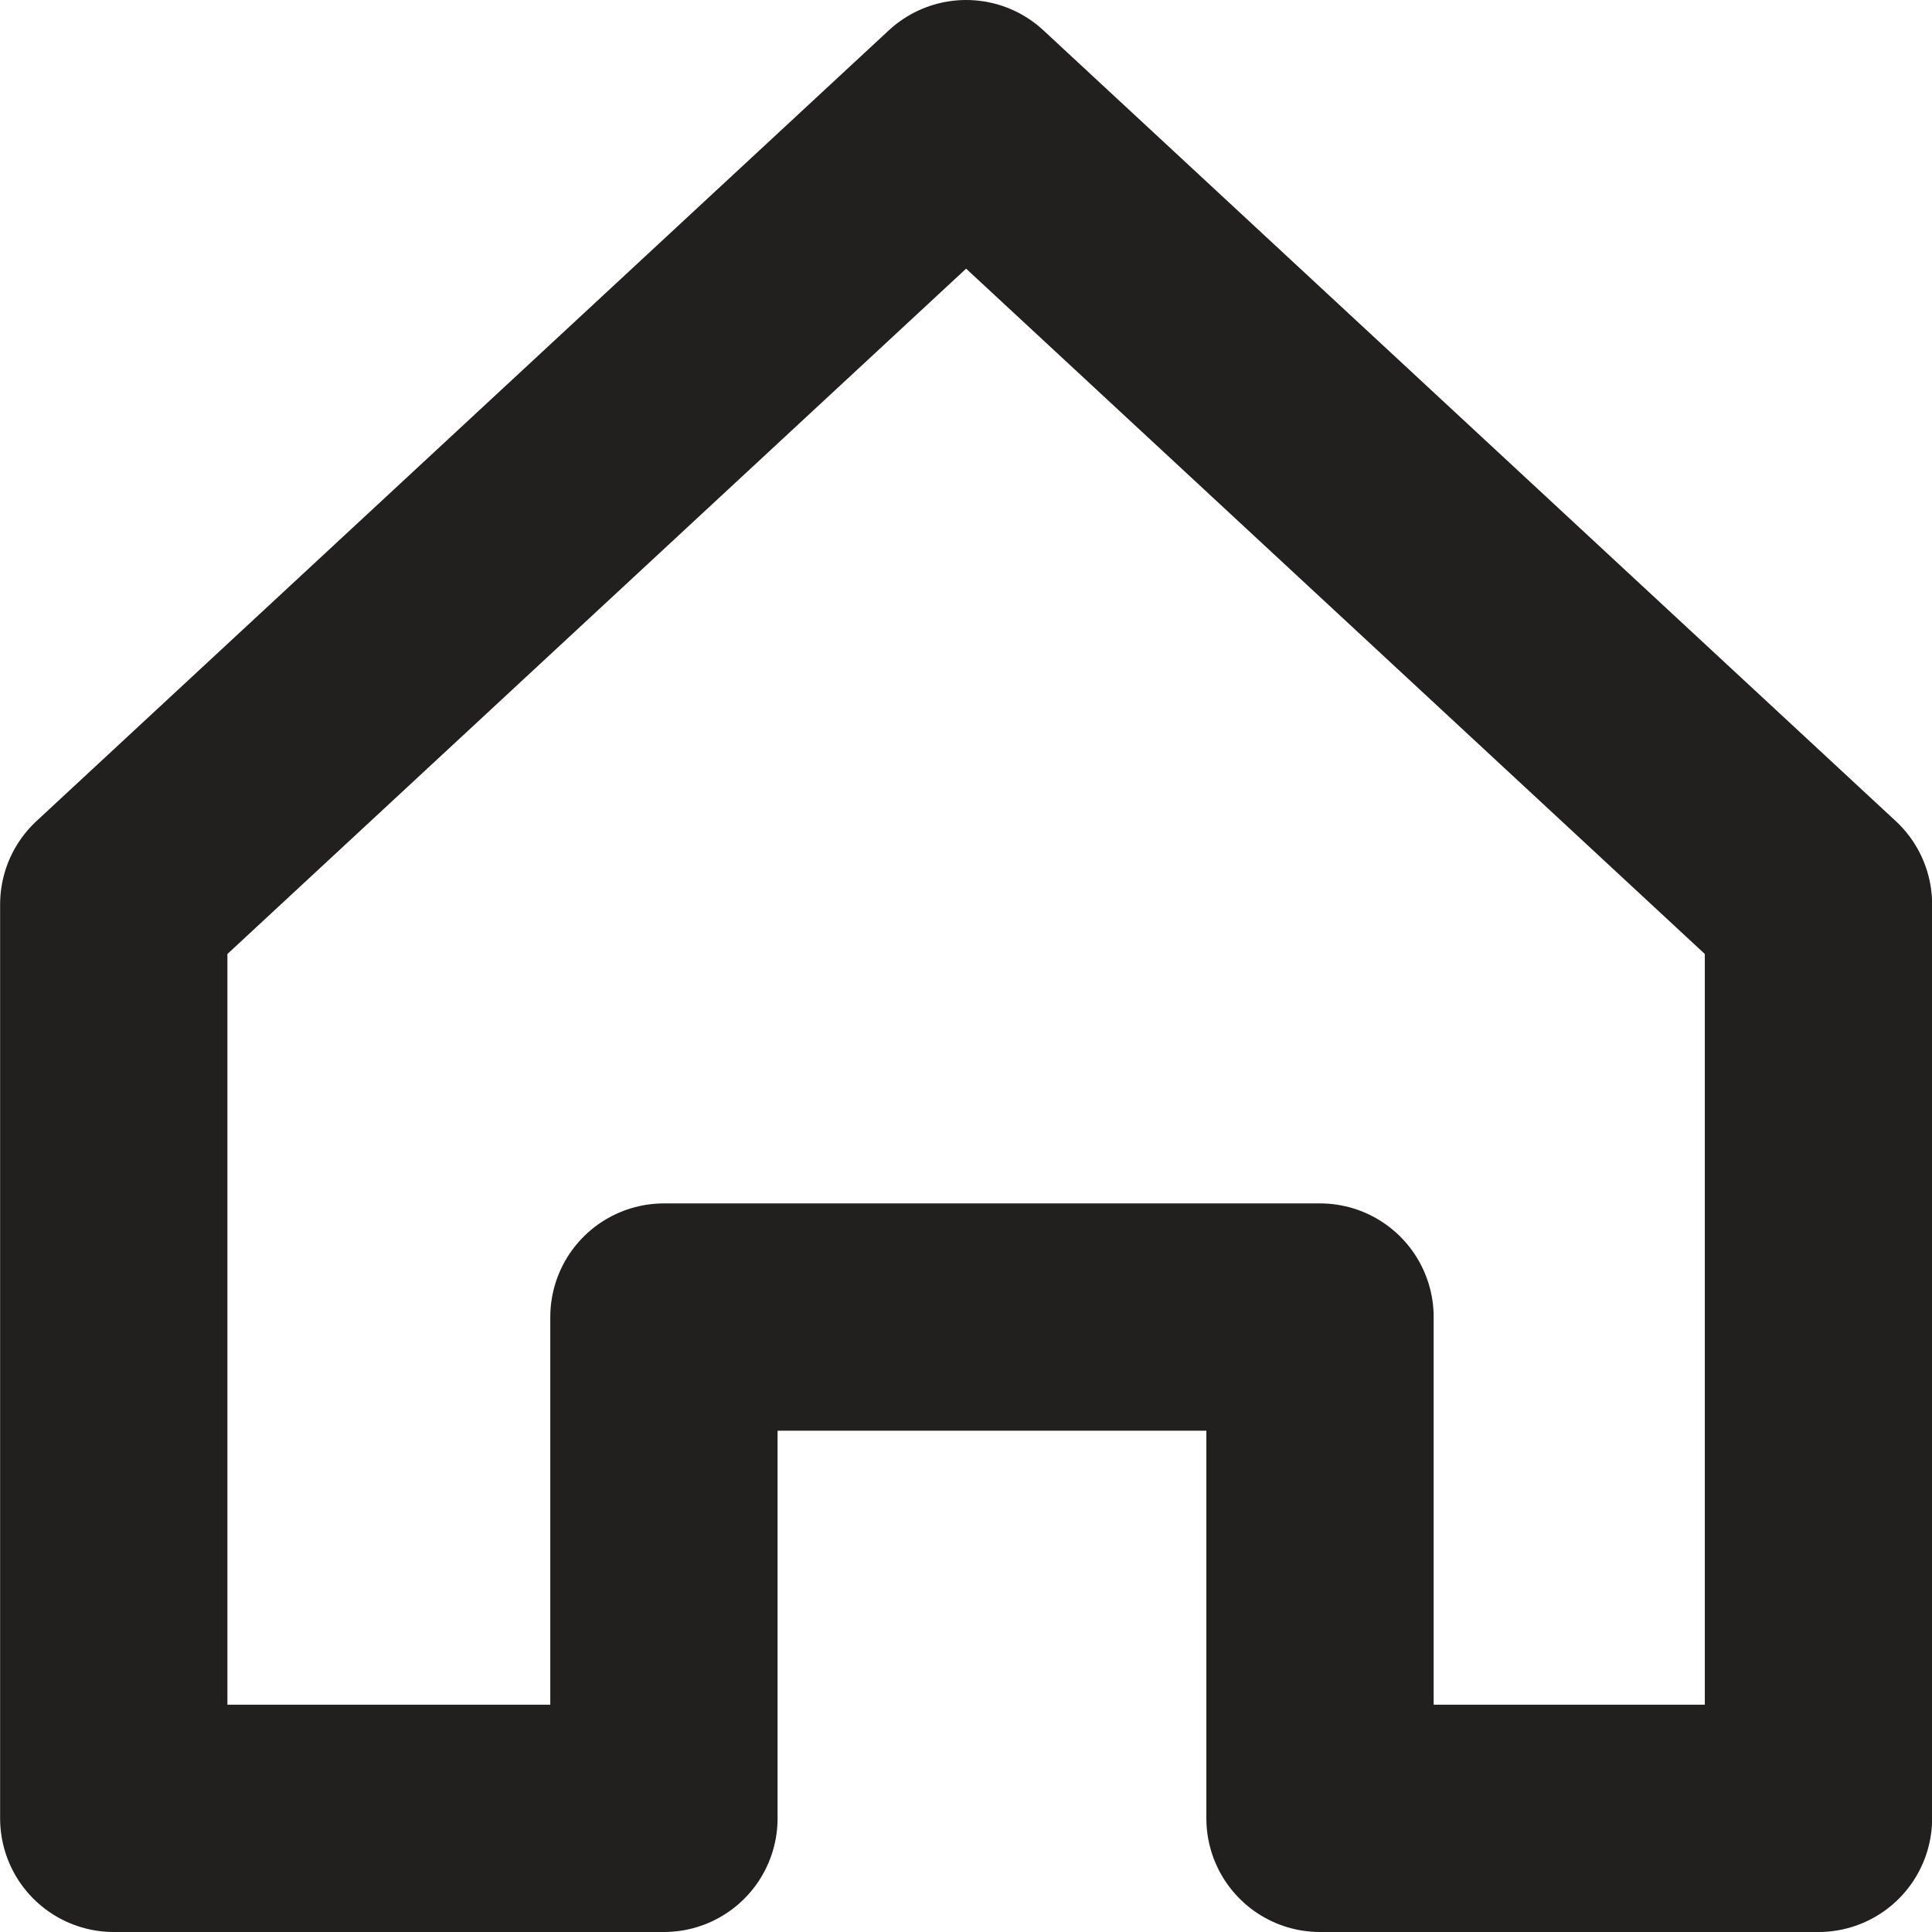
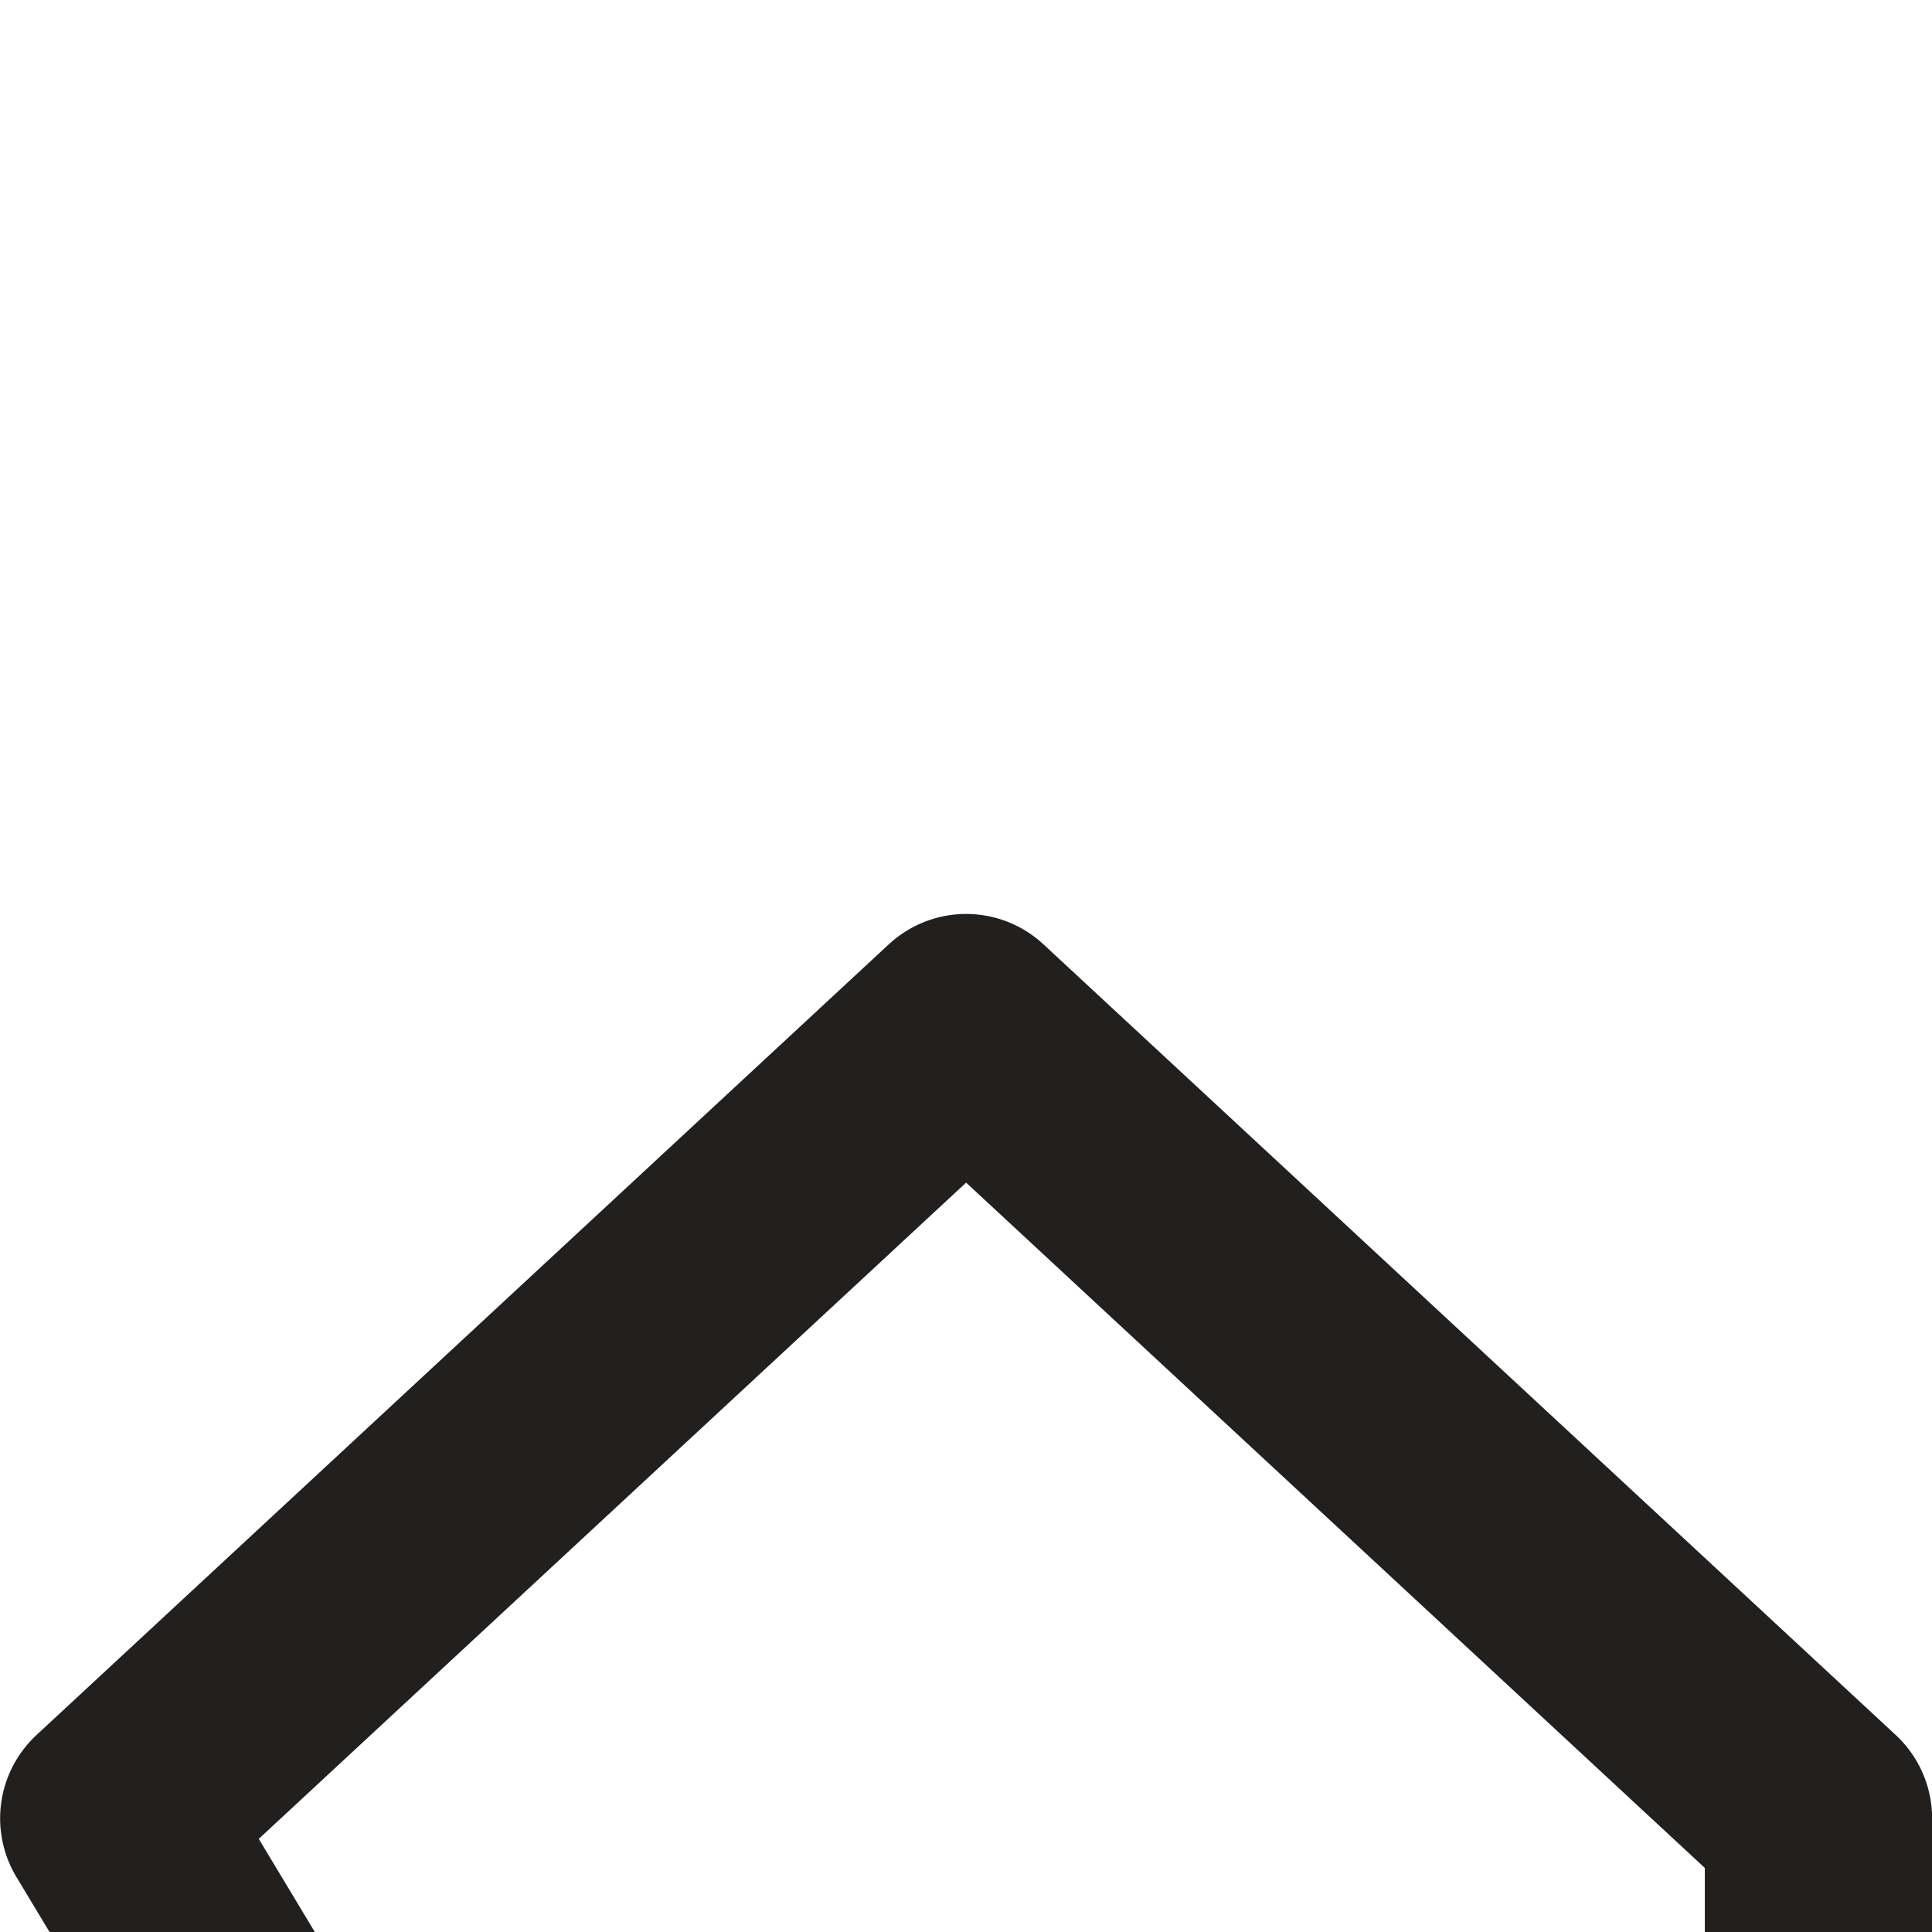
<svg xmlns="http://www.w3.org/2000/svg" width="17" height="17" viewBox="0 0 17 17">
-   <path id="prefix__icon_back-to-hub" d="M9706.8-3949.071v-8.042l7.5-6.958 7.5 6.958v8.042h-4.386v-4.411h-5.773v4.411z" data-name="icon back-to-hub" transform="translate(-9705.799 3965.071)" style="fill:none;stroke:#221f1f;stroke-linecap:round;stroke-linejoin:round;stroke-width:2px" />
+   <path id="prefix__icon_back-to-hub" d="M9706.8-3949.071l7.5-6.958 7.5 6.958v8.042h-4.386v-4.411h-5.773v4.411z" data-name="icon back-to-hub" transform="translate(-9705.799 3965.071)" style="fill:none;stroke:#221f1f;stroke-linecap:round;stroke-linejoin:round;stroke-width:2px" />
</svg>